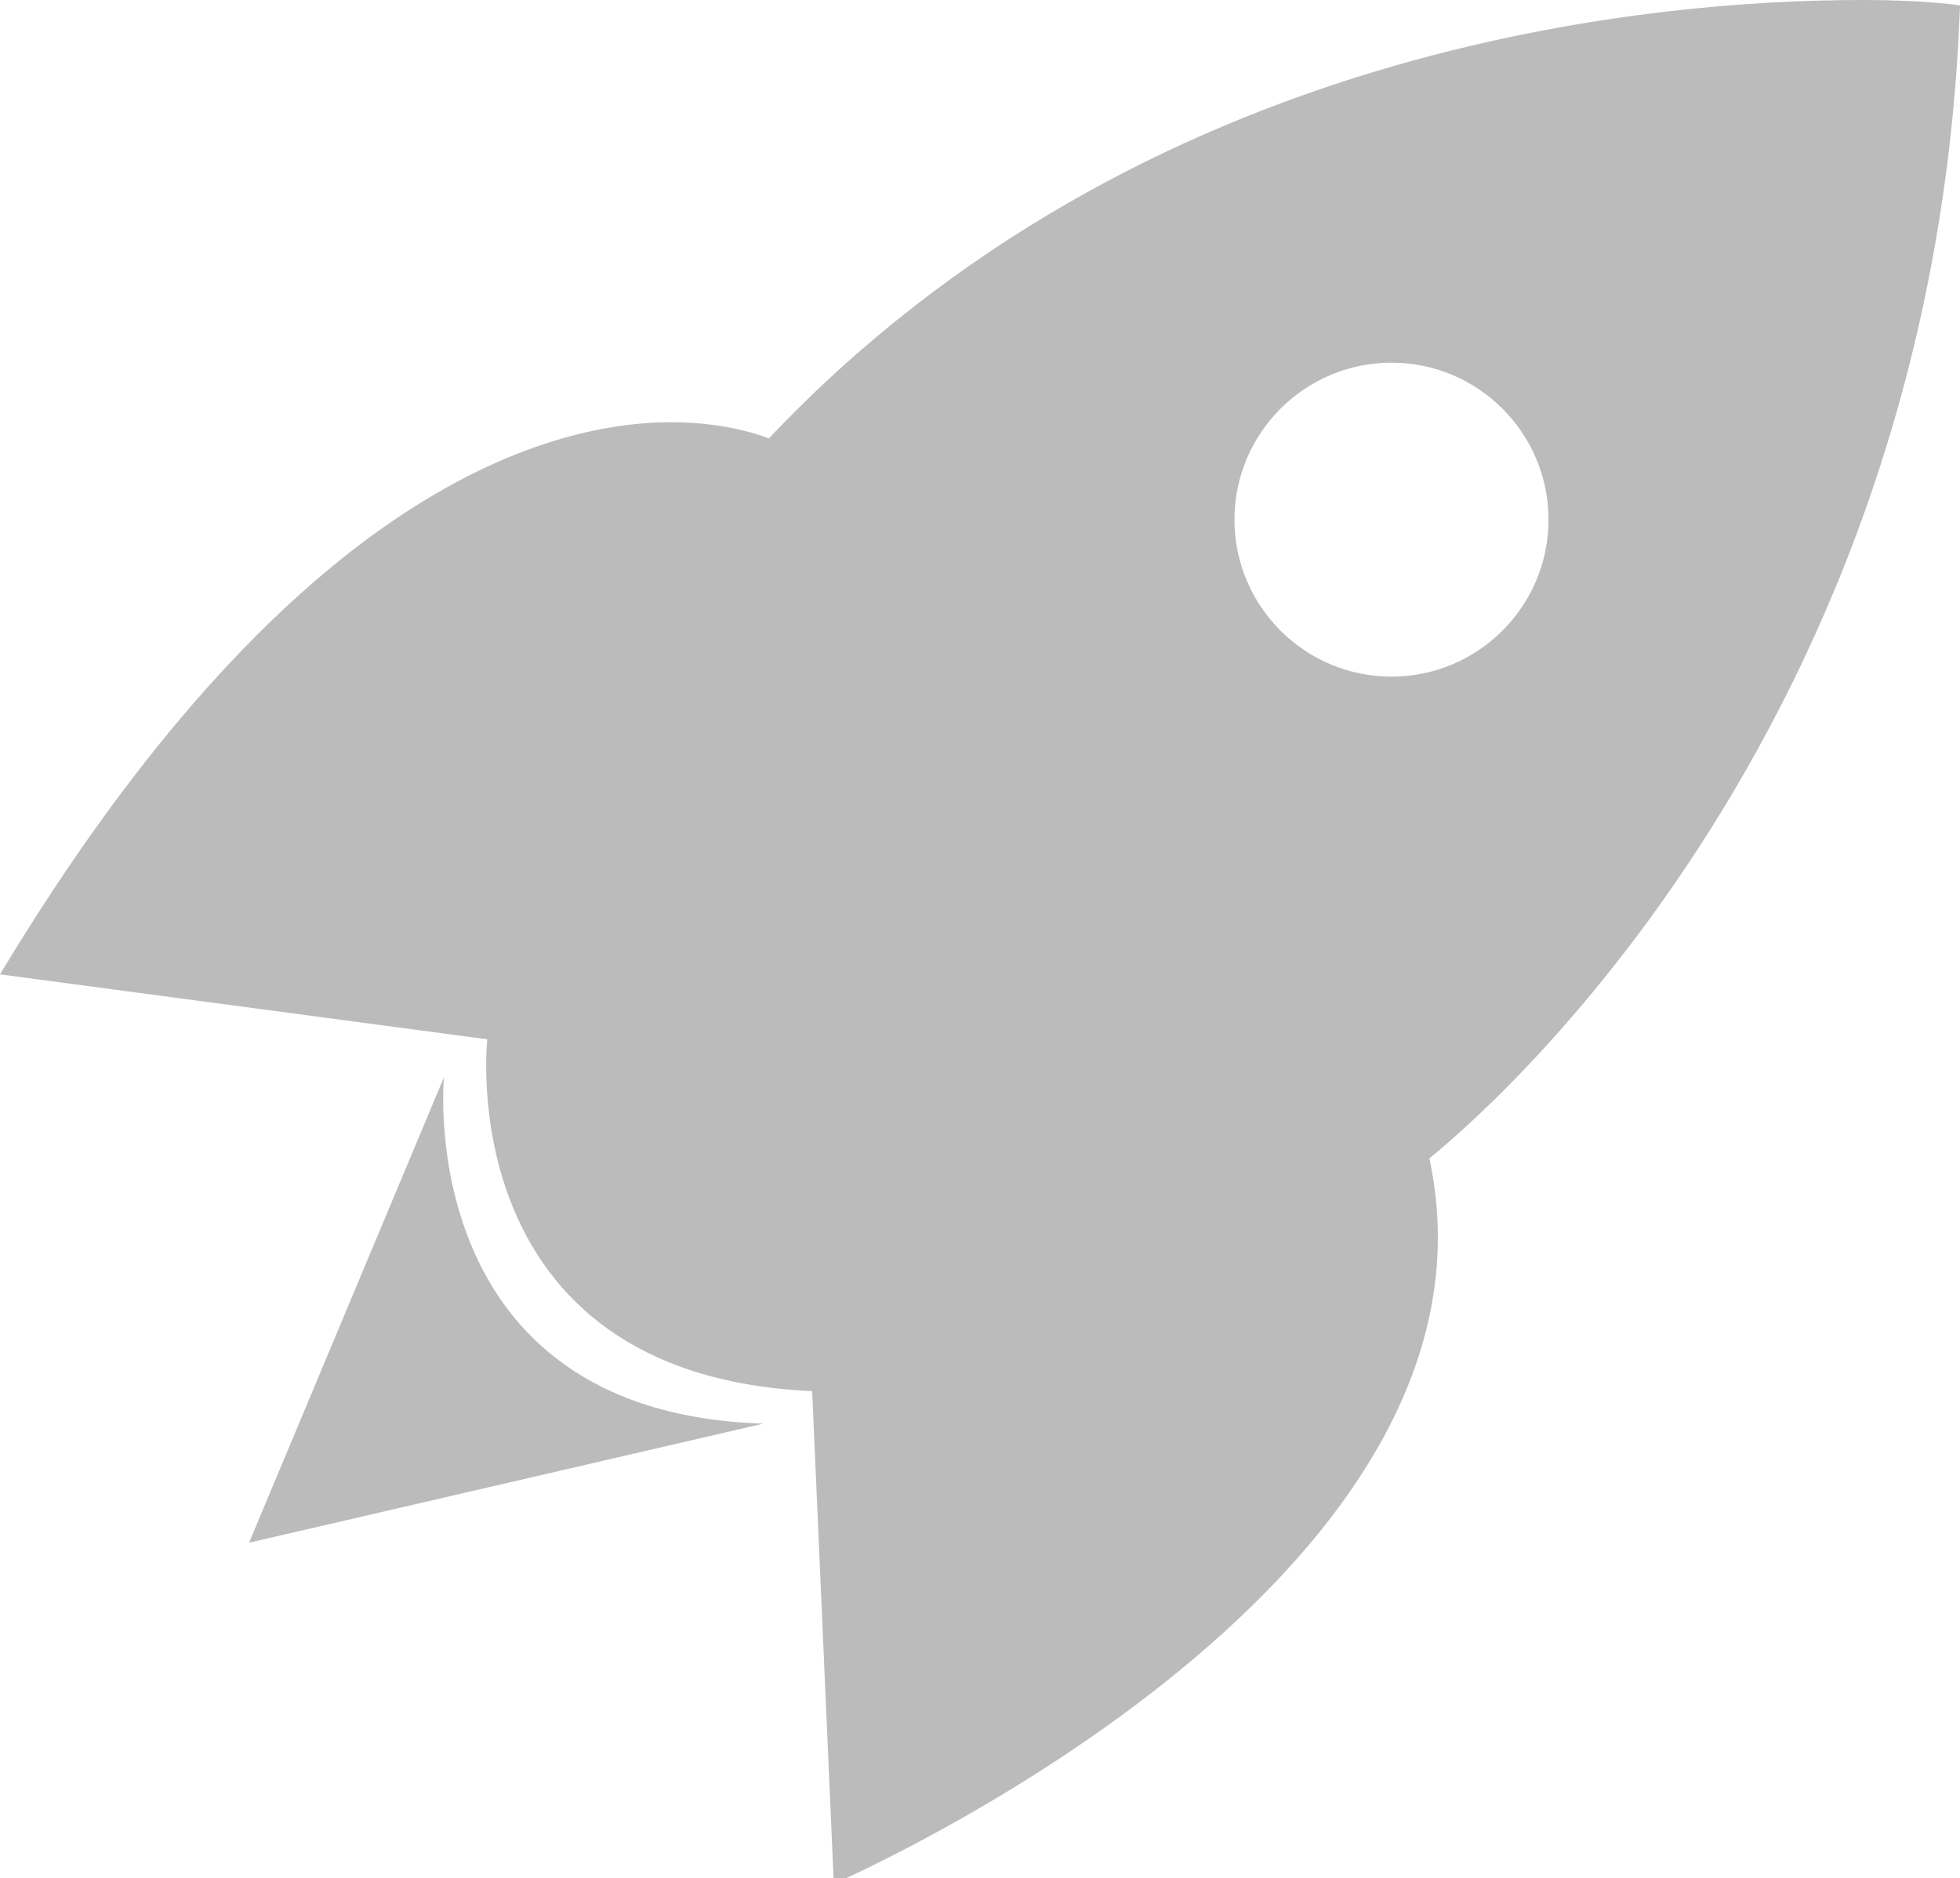
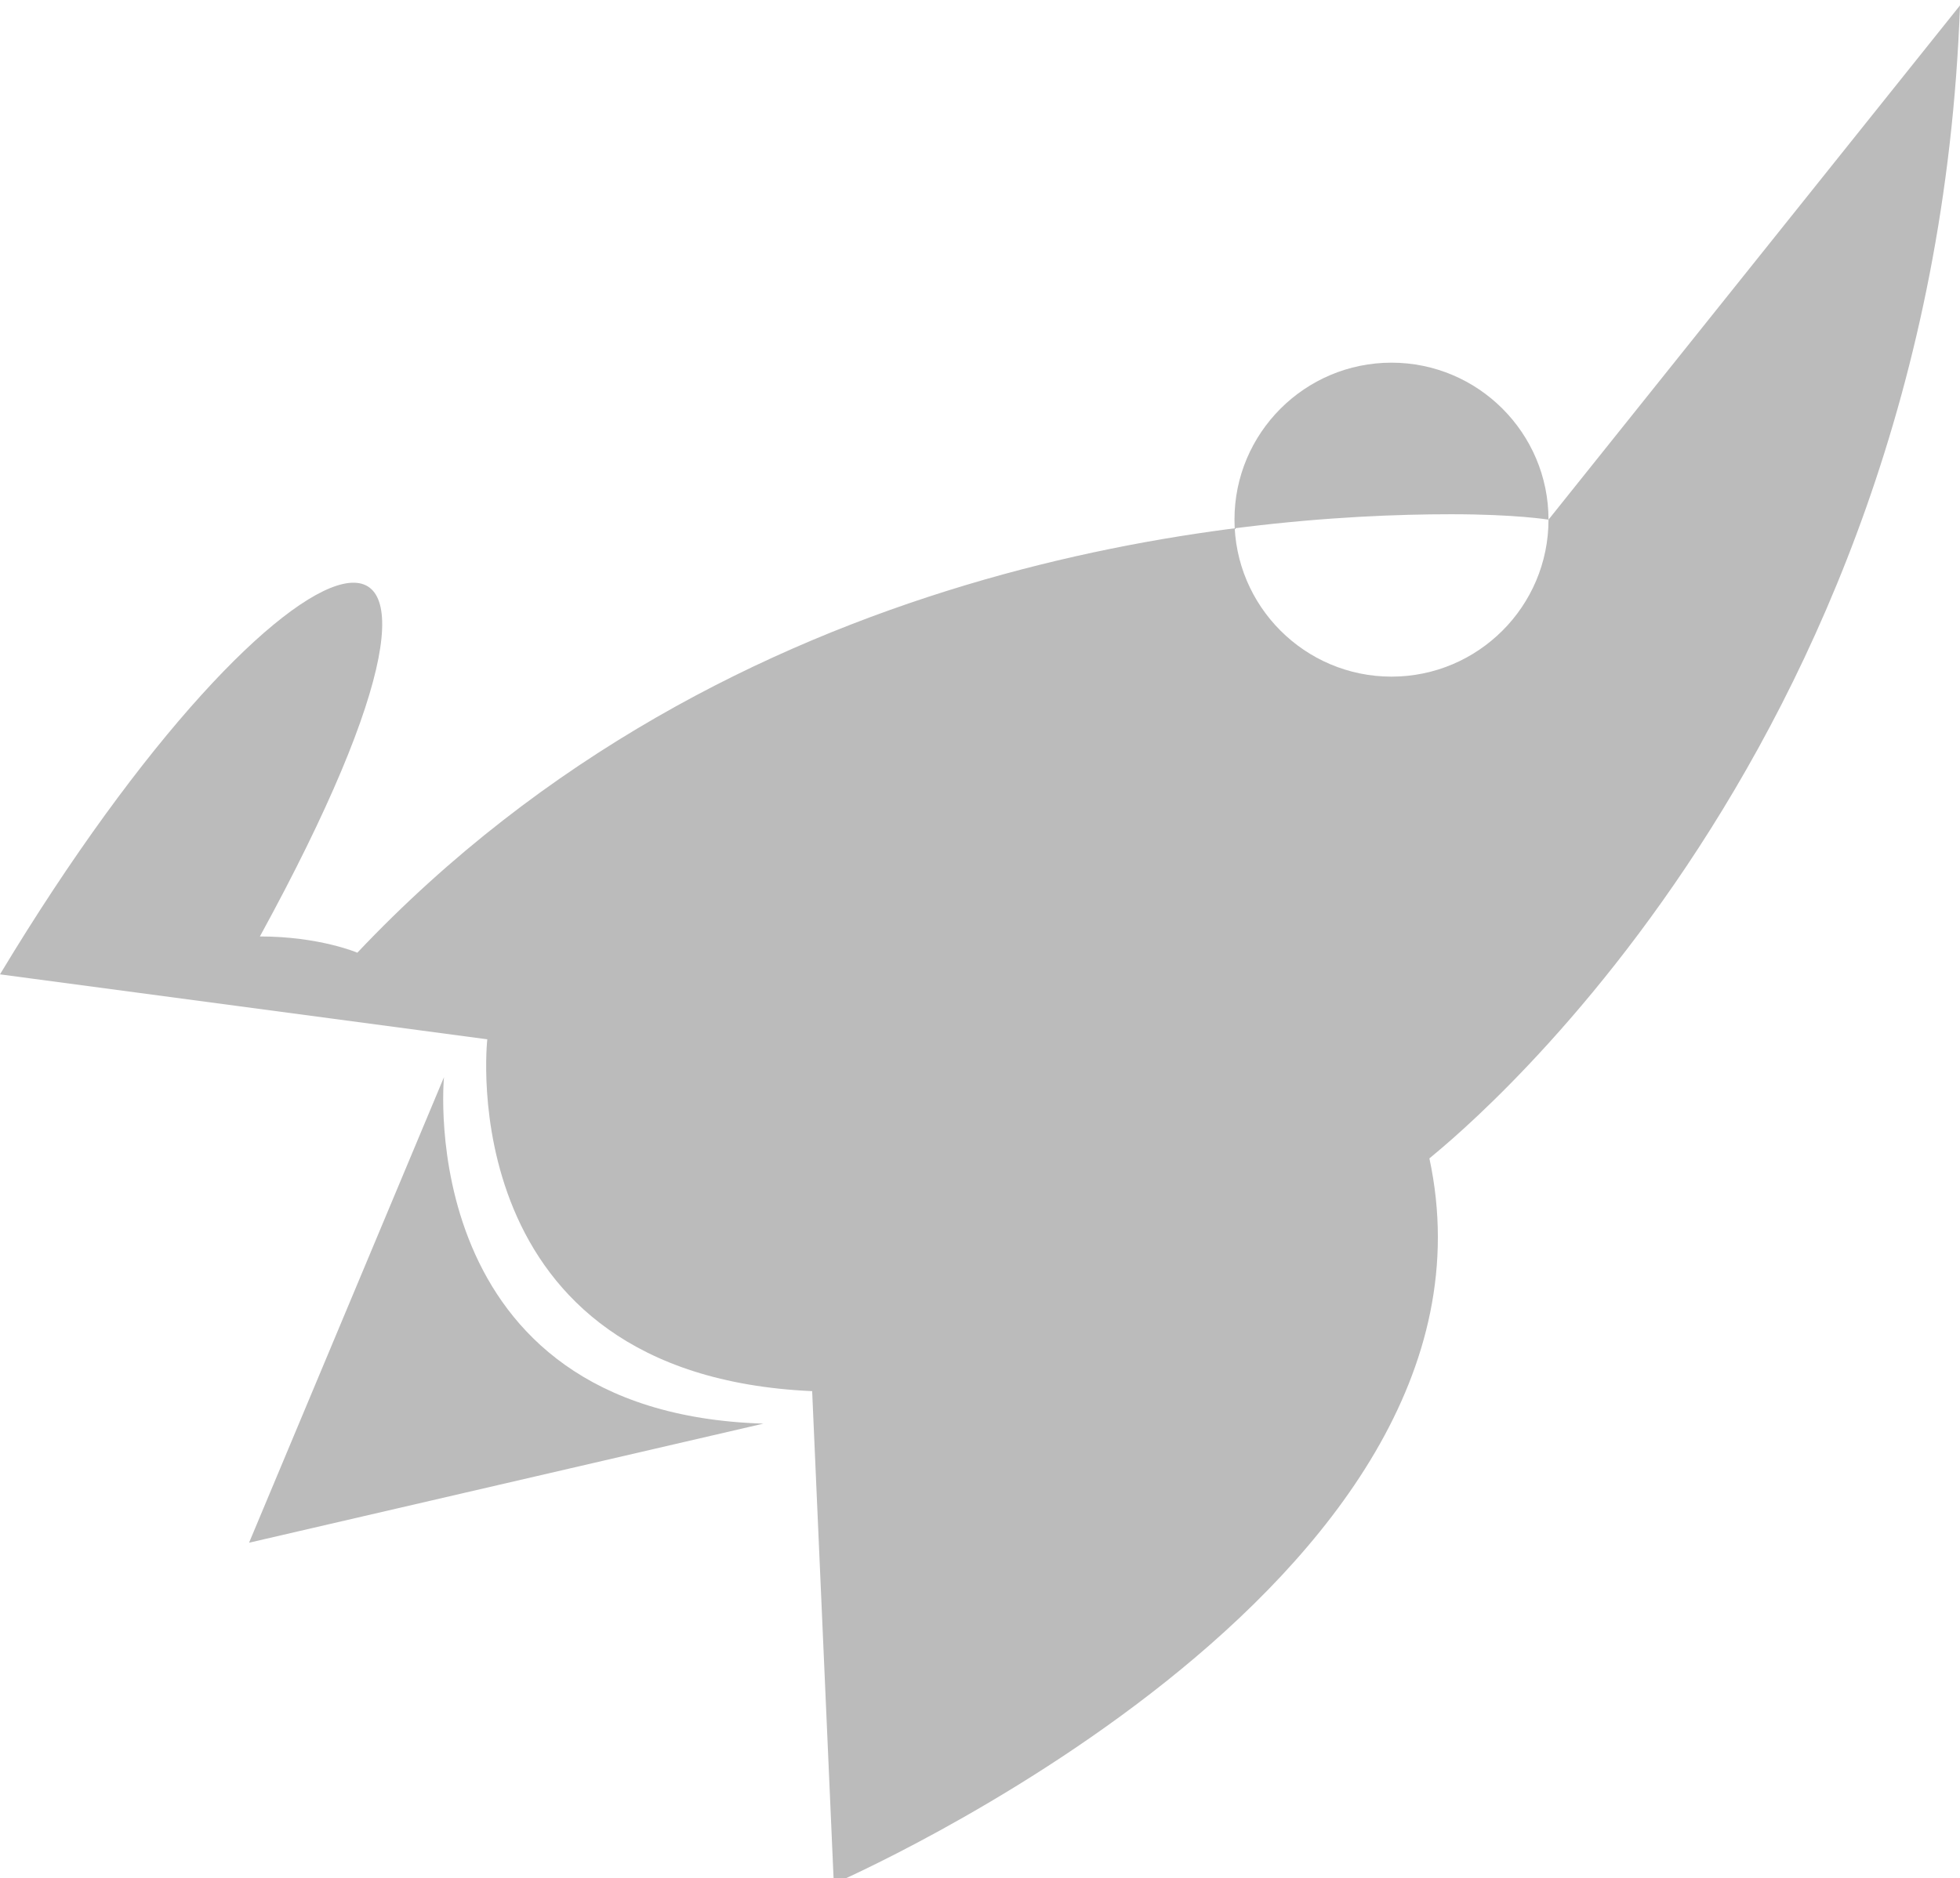
<svg xmlns="http://www.w3.org/2000/svg" version="1.1" id="Layer_1" x="0px" y="0px" viewBox="0 0 36.2 34.7" style="enable-background:new 0 0 36.2 34.7;" xml:space="preserve">
  <style type="text/css">
	.st0{fill:#BBBBBB;}
</style>
  <g>
-     <path class="st0" d="M8.2,19.9l-3.6,8.6l9.5-2.2C7.6,26.1,8.2,19.9,8.2,19.9 M28.6,9.6c0,1.6-1.3,2.9-2.9,2.9s-2.9-1.3-2.9-2.9   c0-1.6,1.3-2.9,2.9-2.9S28.6,8,28.6,9.6 M36.2,0.1c0,0-0.6-0.1-1.8-0.1c-3.9,0-13.3,0.8-20.2,8.1c0,0-0.7-0.3-1.8-0.3   C10,7.8,5.3,9.2,0,18l9,1.2c0,0-0.7,6.2,6,6.5l0.4,9.1c0,0,12.7-5.5,11-13.4C26.5,21.3,35.7,14.2,36.2,0.1" />
+     <path class="st0" d="M8.2,19.9l-3.6,8.6l9.5-2.2C7.6,26.1,8.2,19.9,8.2,19.9 M28.6,9.6c0,1.6-1.3,2.9-2.9,2.9s-2.9-1.3-2.9-2.9   c0-1.6,1.3-2.9,2.9-2.9S28.6,8,28.6,9.6 c0,0-0.6-0.1-1.8-0.1c-3.9,0-13.3,0.8-20.2,8.1c0,0-0.7-0.3-1.8-0.3   C10,7.8,5.3,9.2,0,18l9,1.2c0,0-0.7,6.2,6,6.5l0.4,9.1c0,0,12.7-5.5,11-13.4C26.5,21.3,35.7,14.2,36.2,0.1" />
  </g>
</svg>